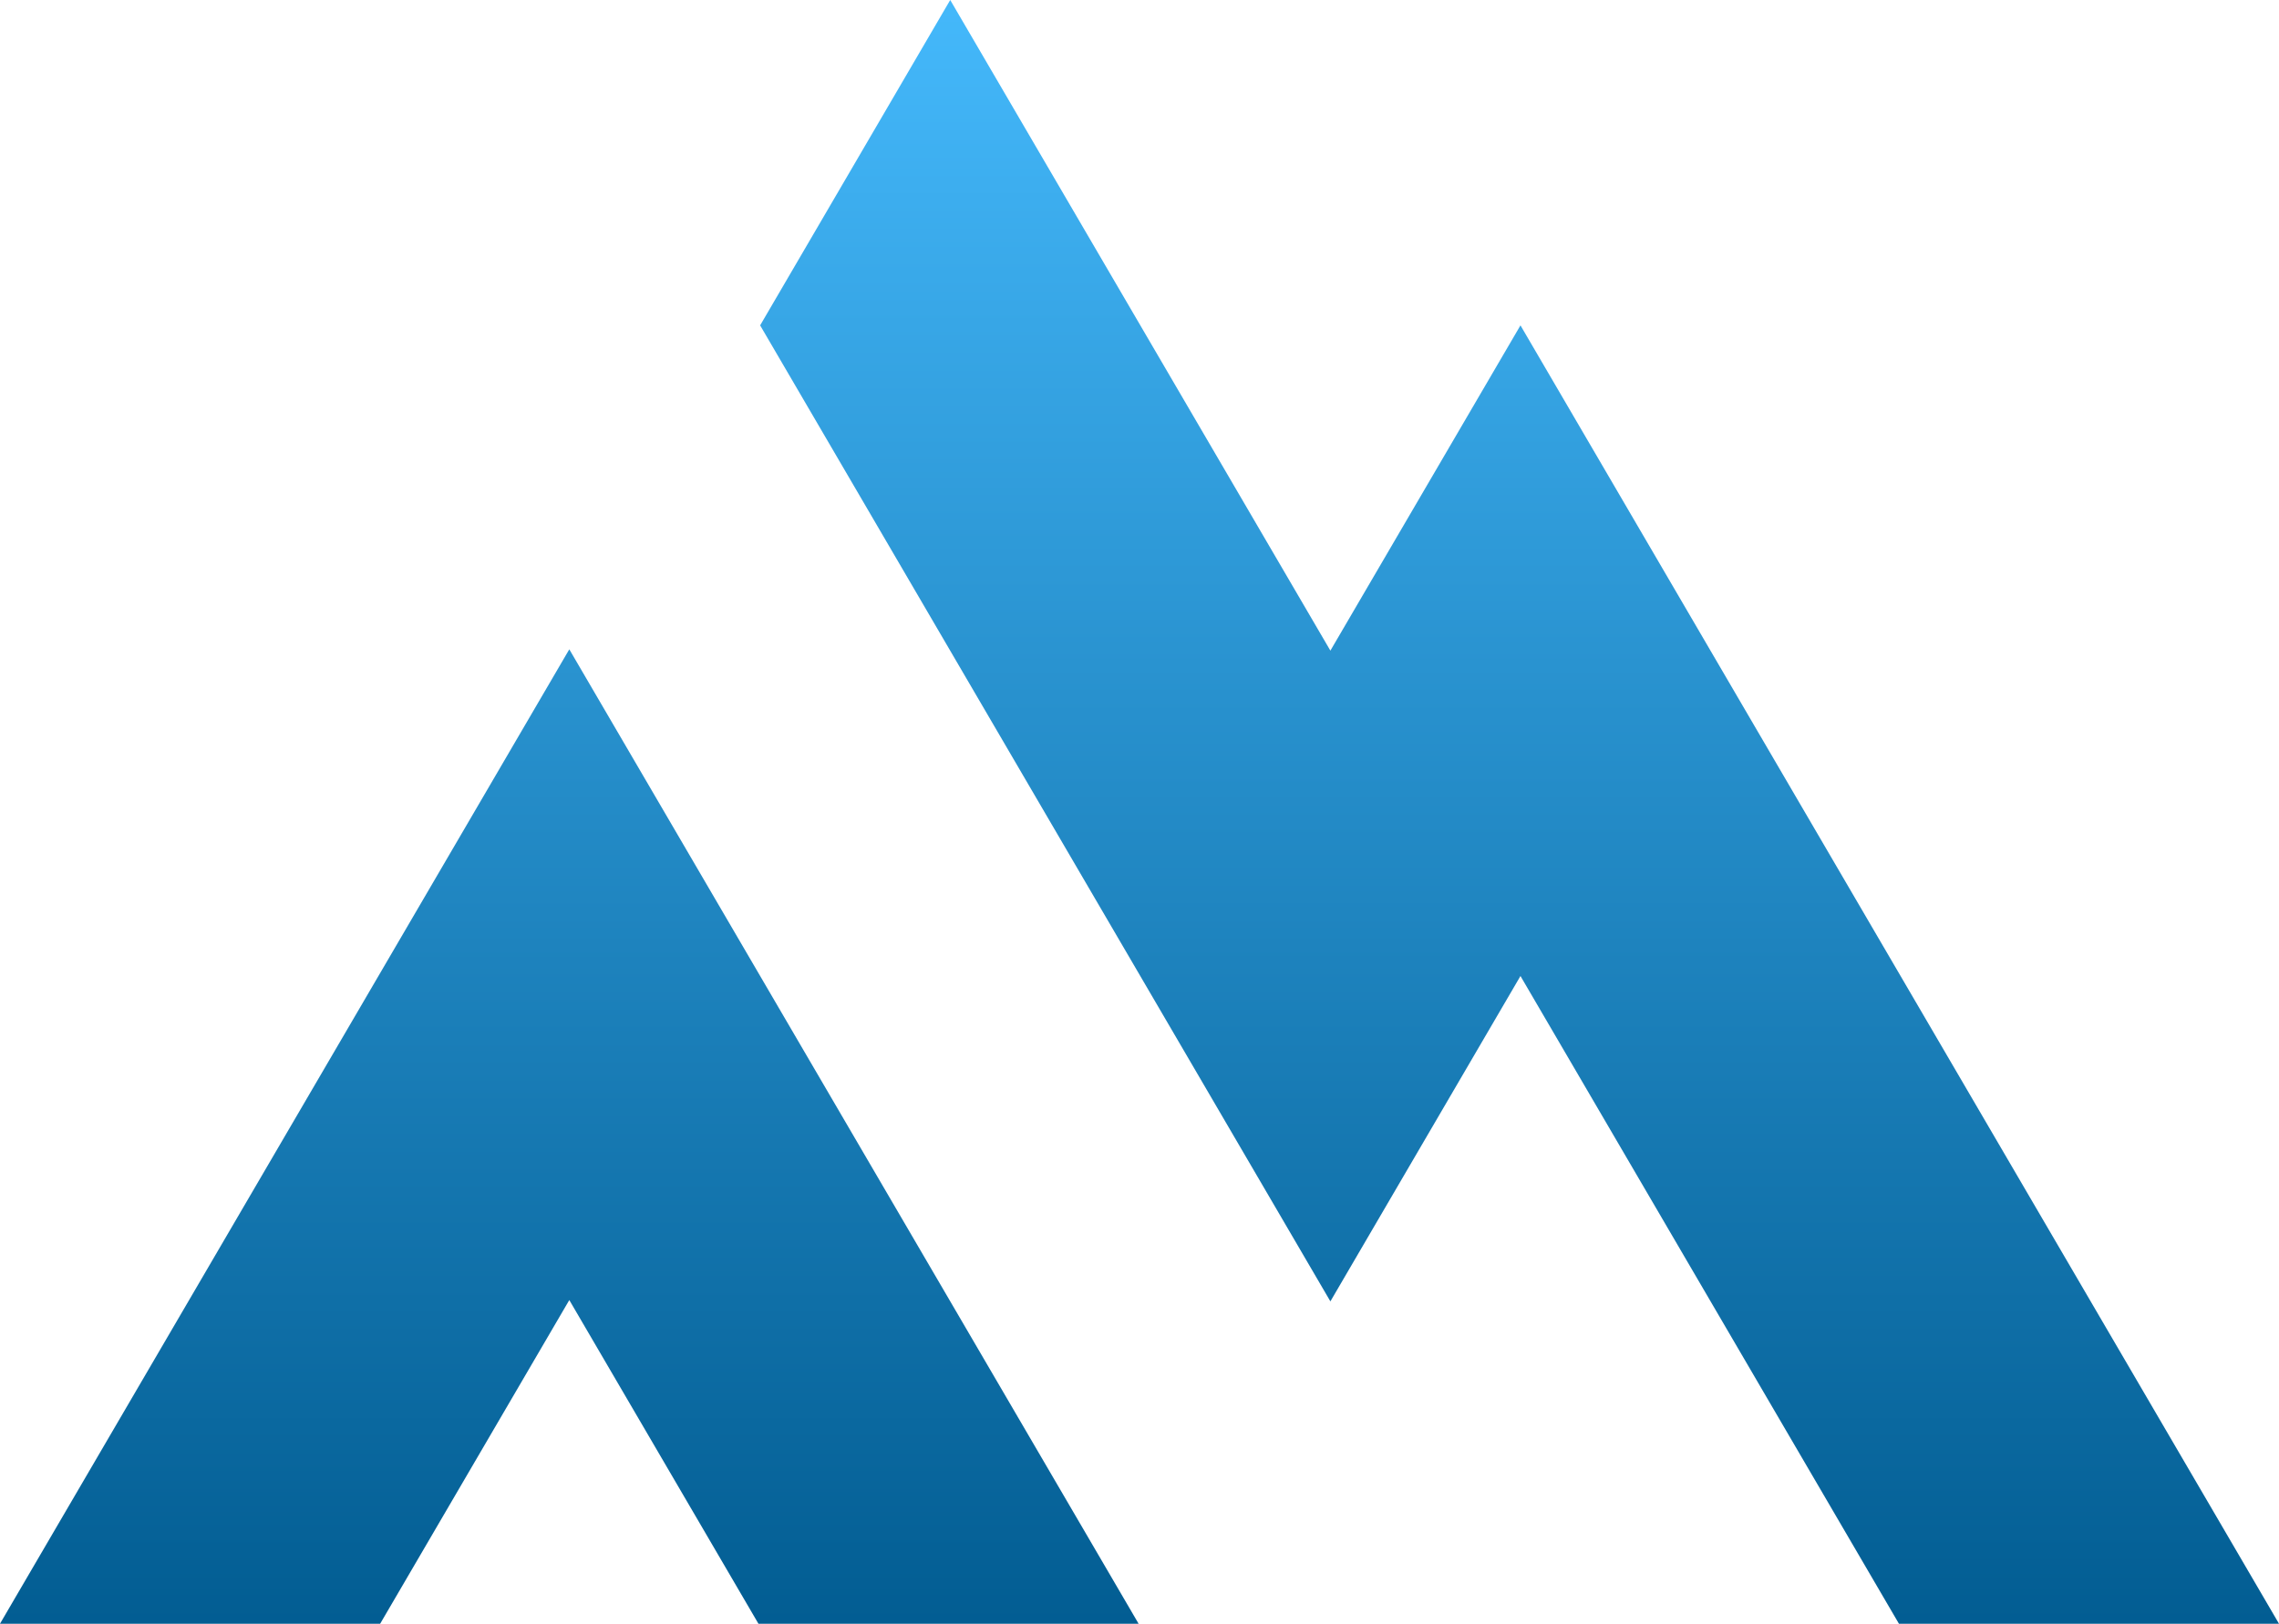
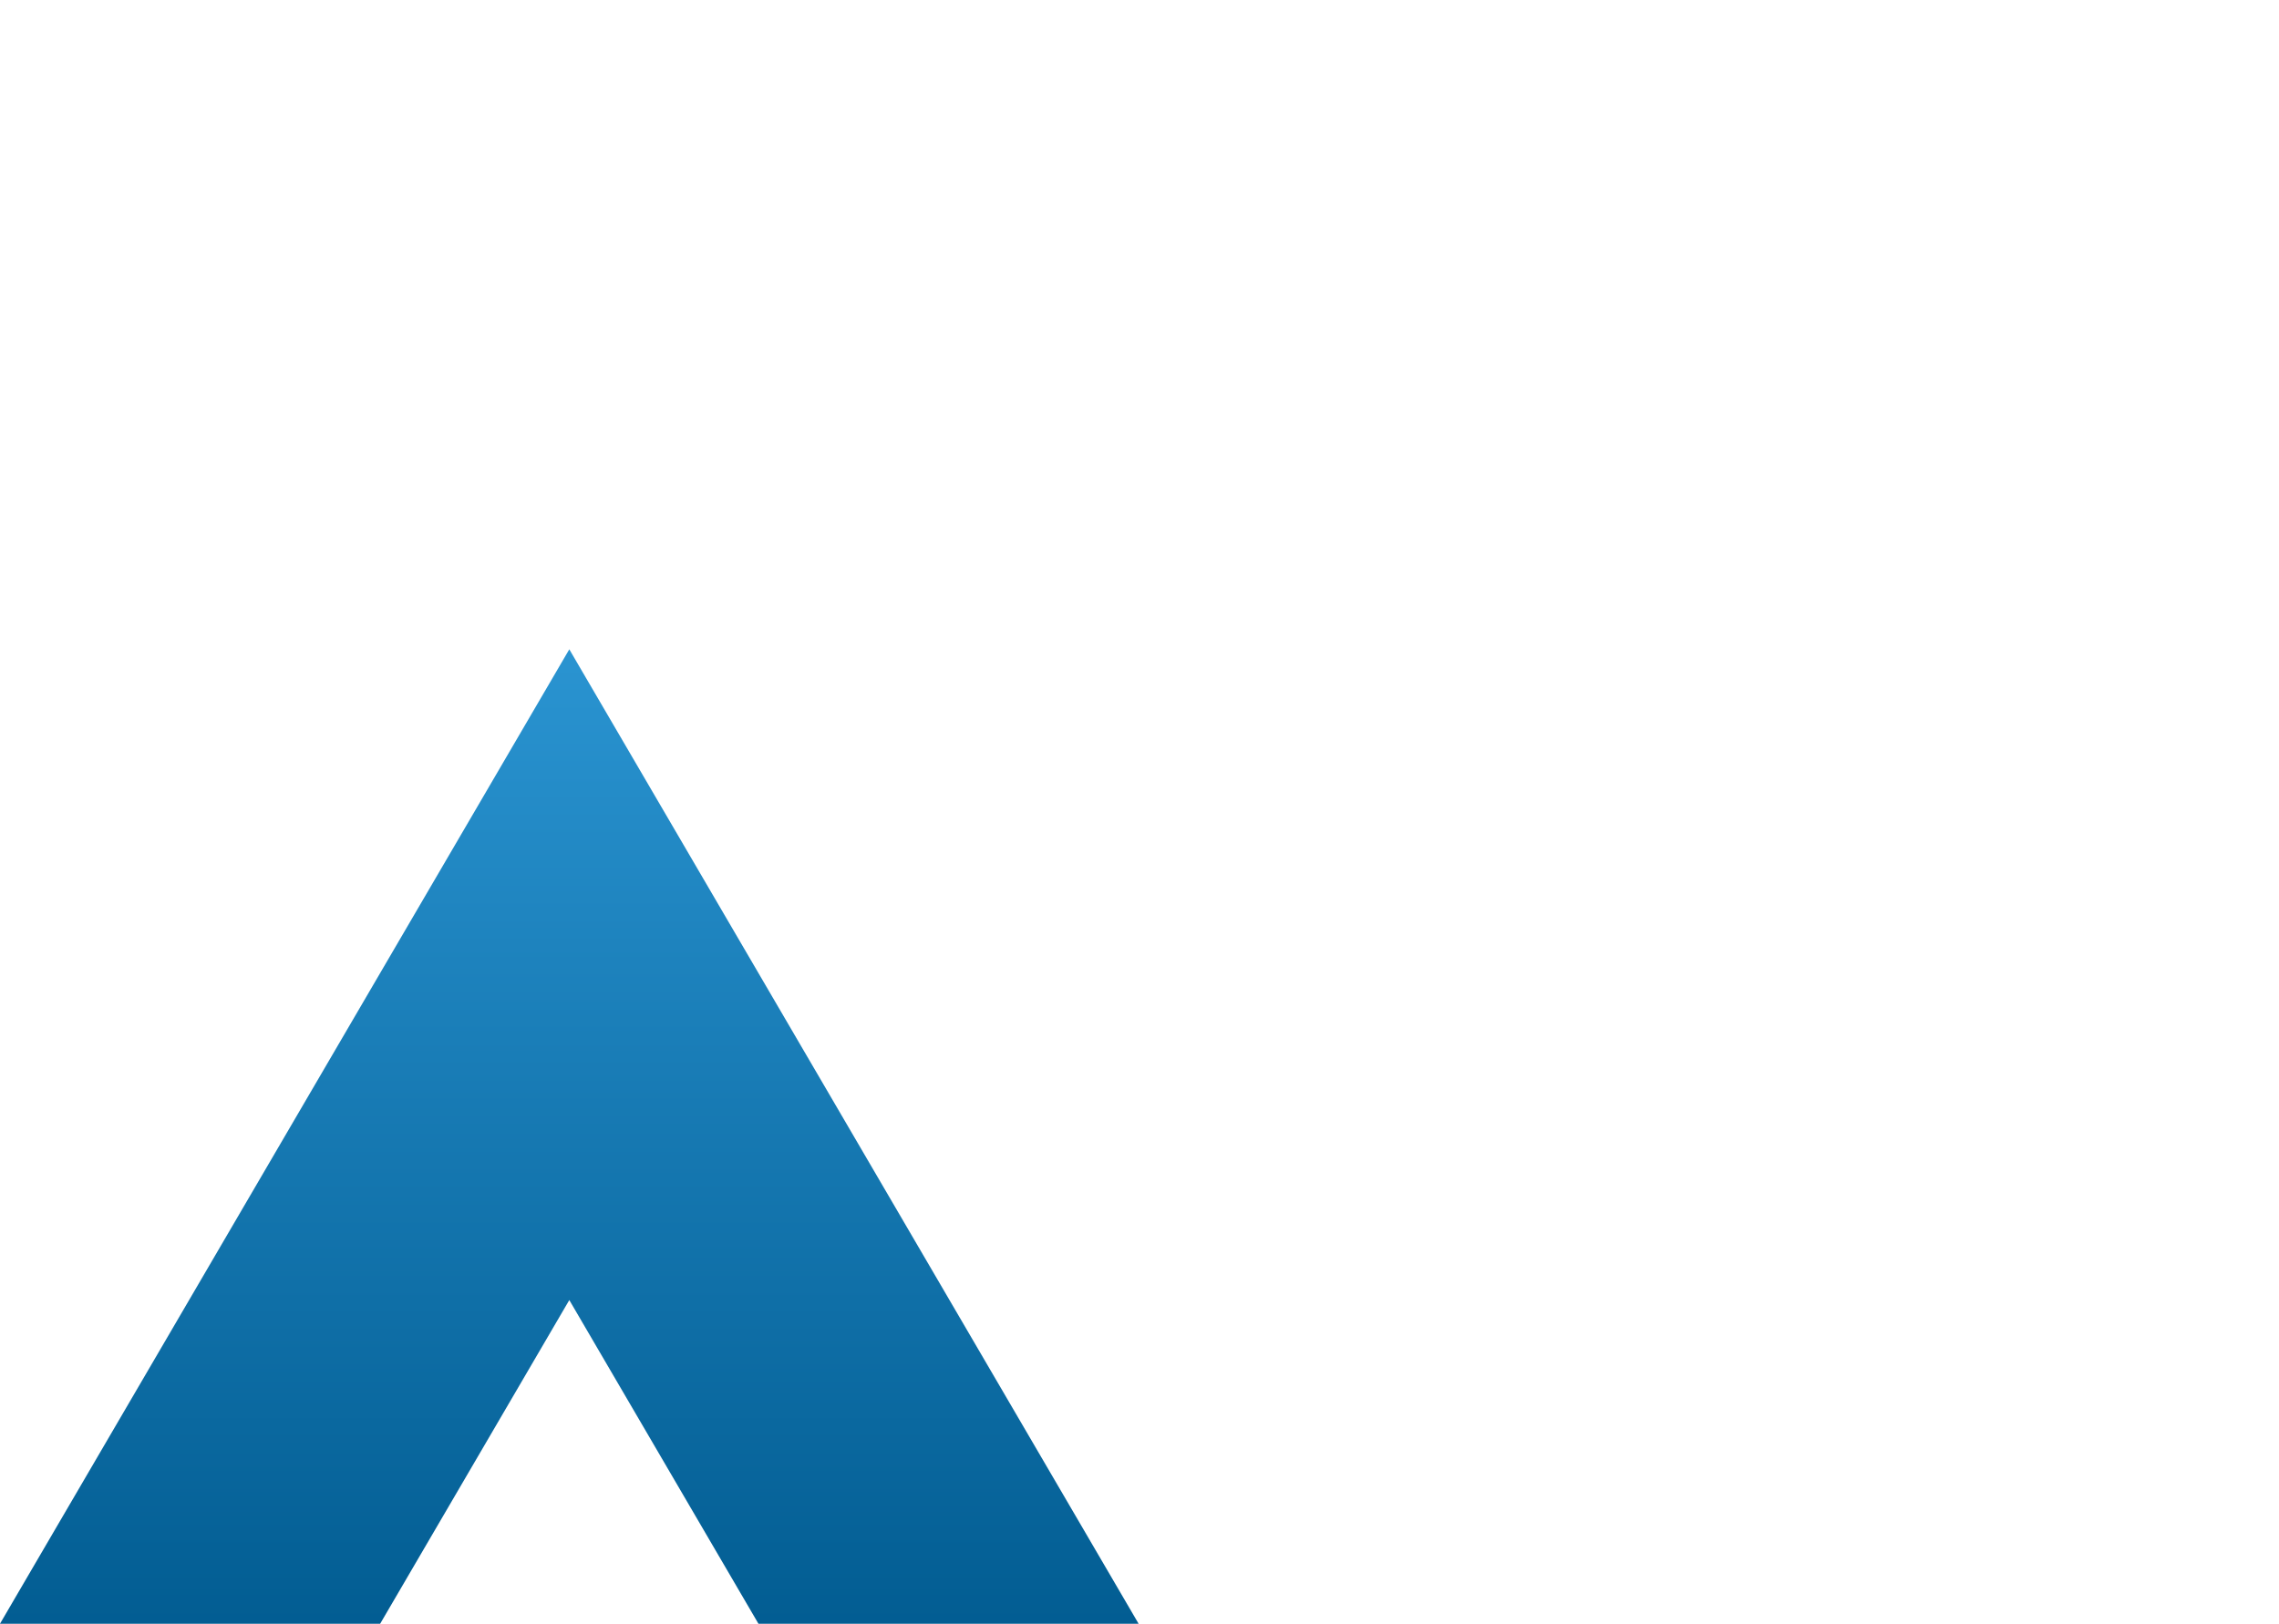
<svg xmlns="http://www.w3.org/2000/svg" xmlns:xlink="http://www.w3.org/1999/xlink" id="Ebene_1" data-name="Ebene 1" viewBox="0 0 241.23 171.92">
  <defs>
    <style>
      .cls-1 {
        fill: url(#Unbenannter_Verlauf_13-2);
      }

      .cls-1, .cls-2 {
        stroke-width: 0px;
      }

      .cls-2 {
        fill: url(#Unbenannter_Verlauf_13);
      }
    </style>
    <linearGradient id="Unbenannter_Verlauf_13" data-name="Unbenannter Verlauf 13" x1="160.84" y1="-6.77" x2="160.84" y2="177.36" gradientUnits="userSpaceOnUse">
      <stop offset="0" stop-color="#47bcff" />
      <stop offset="1" stop-color="#005a8f" />
    </linearGradient>
    <linearGradient id="Unbenannter_Verlauf_13-2" data-name="Unbenannter Verlauf 13" x1="60.26" y1="-6.77" x2="60.26" y2="177.36" xlink:href="#Unbenannter_Verlauf_13" />
  </defs>
-   <polygon class="cls-2" points="241.23 171.92 201 171.92 160.94 103.34 140.82 137.79 80.46 34.45 100.58 0 140.82 68.89 160.94 34.45 241.23 171.92" />
  <polygon class="cls-1" points="120.52 171.92 80.28 171.92 60.26 137.65 40.24 171.92 0 171.92 60.26 68.75 120.52 171.92" />
</svg>